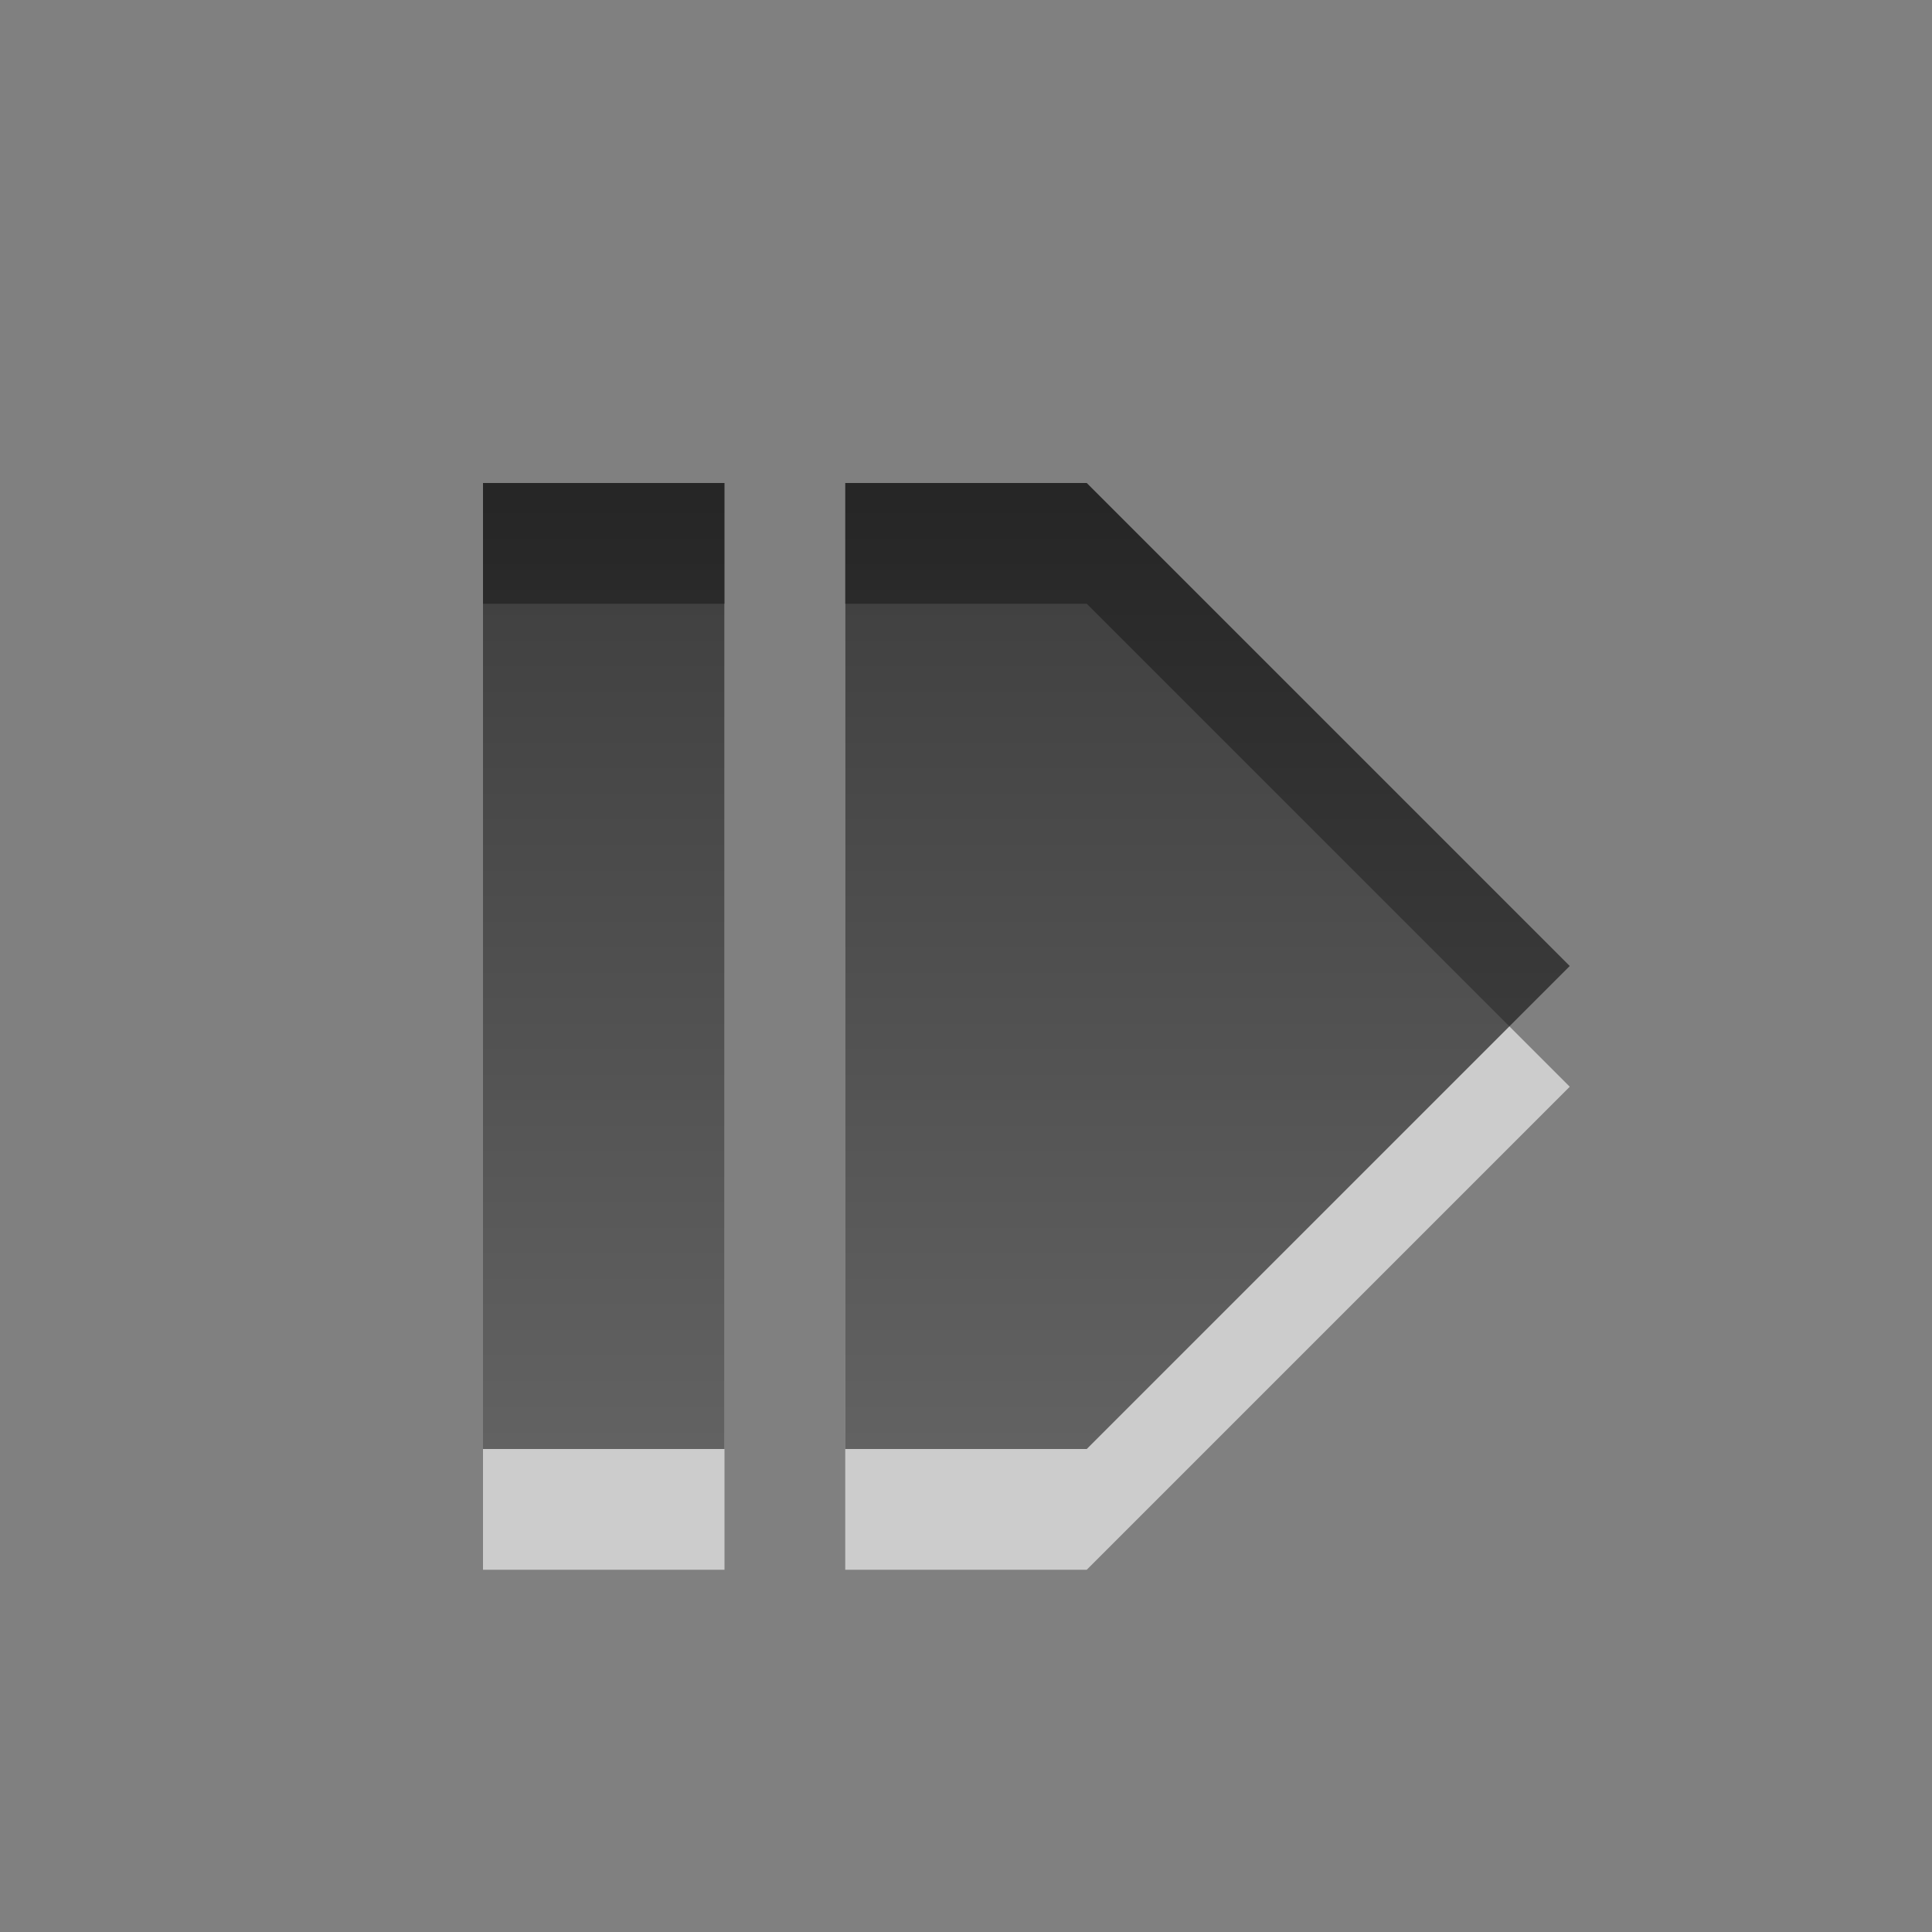
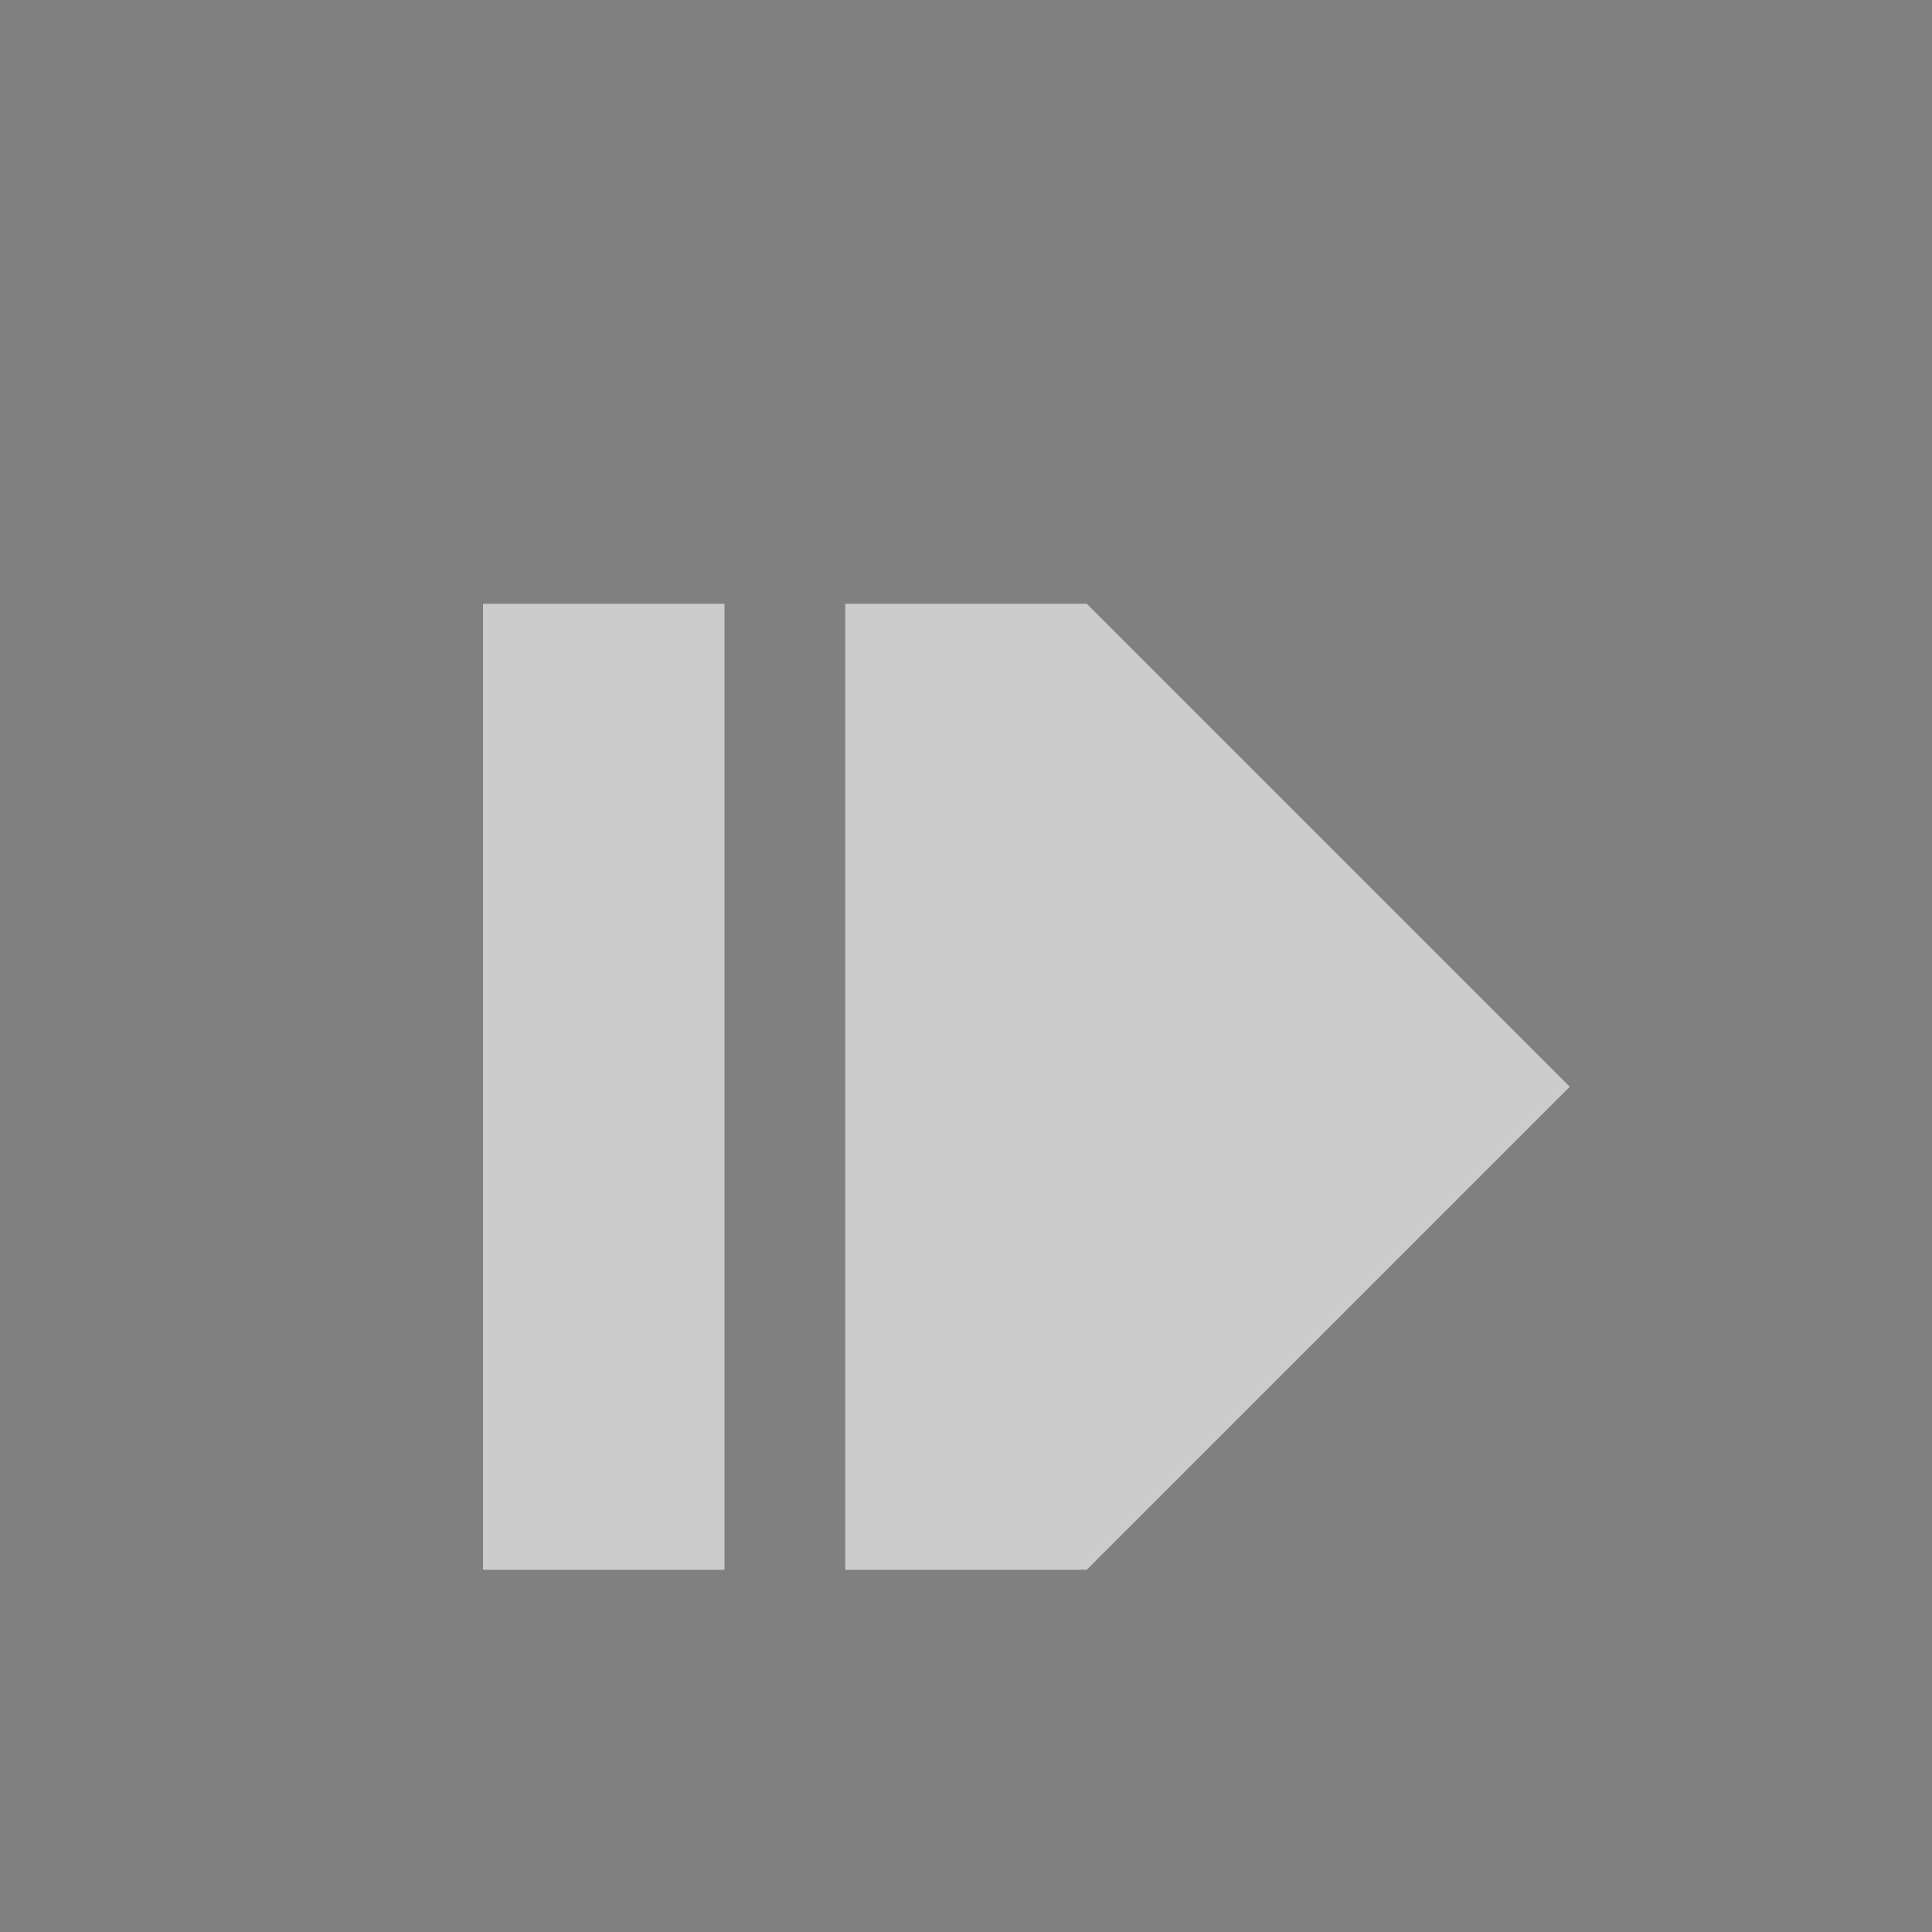
<svg xmlns="http://www.w3.org/2000/svg" xmlns:ns1="http://www.inkscape.org/namespaces/inkscape" xmlns:ns2="http://sodipodi.sourceforge.net/DTD/sodipodi-0.dtd" xmlns:xlink="http://www.w3.org/1999/xlink" width="16" height="16" id="svg3330" version="1.1" ns1:version="0.48.4 r9939" ns2:docname="media-skip-forward.svg">
  <rect width="100%" height="100%" fill="#808080" stroke="none" />
  <defs id="defs3332">
    <linearGradient y2="11.024" y1="3.007" x2="0" id="linearGradient1022-8-8-3-0-05-8" gradientUnits="userSpaceOnUse">
      <stop id="stop3001-0-9-4-49-69" offset="0" />
      <stop id="stop3003-5-6-6-8-6" stop-color="#363636" offset="1" />
    </linearGradient>
    <linearGradient ns1:collect="always" xlink:href="#linearGradient1022-8-8-3-0-05-8" id="linearGradient3017" gradientUnits="userSpaceOnUse" gradientTransform="matrix(1.12,0,0,1.006,-168.983,301.669)" x1="156.522" y1="-295.752" x2="156.522" y2="-287.804" />
  </defs>
  <ns2:namedview id="base" pagecolor="#ffffff" bordercolor="#666666" borderopacity="1.0" ns1:pageopacity="0.0" ns1:pageshadow="2" ns1:zoom="22.4" ns1:cx="12.253093" ns1:cy="5.9571738" ns1:document-units="px" ns1:current-layer="capa1" showgrid="true" ns1:showpageshadow="false" ns1:window-width="1280" ns1:window-height="976" ns1:window-x="0" ns1:window-y="24" ns1:window-maximized="1">
    <ns1:grid type="xygrid" id="grid2990" />
  </ns2:namedview>
  <g ns1:label="Capa 1" ns1:groupmode="layer" id="capa1" transform="translate(0,-1036.362)">
-     <path id="path3030" d="m 4,1041.362 0,8 2,0 0,-8 -2,0 z m 3,0 0,8 2,0 4,-4 -4,-4 -2,0 z" style="opacity:0.6;color:#000000;fill:#ffffff;fill-opacity:1;fill-rule:nonzero;stroke:none;stroke-width:1;marker:none;visibility:visible;display:inline;overflow:visible;enable-background:accumulate" ns1:connector-curvature="0" />
-     <rect style="opacity:0.6;color:#000000;fill:none;stroke:none;stroke-width:1;marker:none;visibility:visible;display:inline;overflow:visible;enable-background:accumulate" id="rect3045" width="16" height="16" x="0" y="1036.362" />
-     <path style="opacity:0.7;color:#000000;fill:url(#linearGradient3017);fill-opacity:1;fill-rule:nonzero;stroke:none;stroke-width:1;marker:none;visibility:visible;display:inline;overflow:visible;enable-background:accumulate" d="M 4 4 L 4 12 L 6 12 L 6 4 L 4 4 z M 7 4 L 7 12 L 9 12 L 13 8 L 9 4 L 7 4 z " transform="translate(0,1036.362)" id="path2999" />
+     <path id="path3030" d="m 4,1041.362 0,8 2,0 0,-8 -2,0 z m 3,0 0,8 2,0 4,-4 -4,-4 -2,0 " style="opacity:0.6;color:#000000;fill:#ffffff;fill-opacity:1;fill-rule:nonzero;stroke:none;stroke-width:1;marker:none;visibility:visible;display:inline;overflow:visible;enable-background:accumulate" ns1:connector-curvature="0" />
  </g>
</svg>